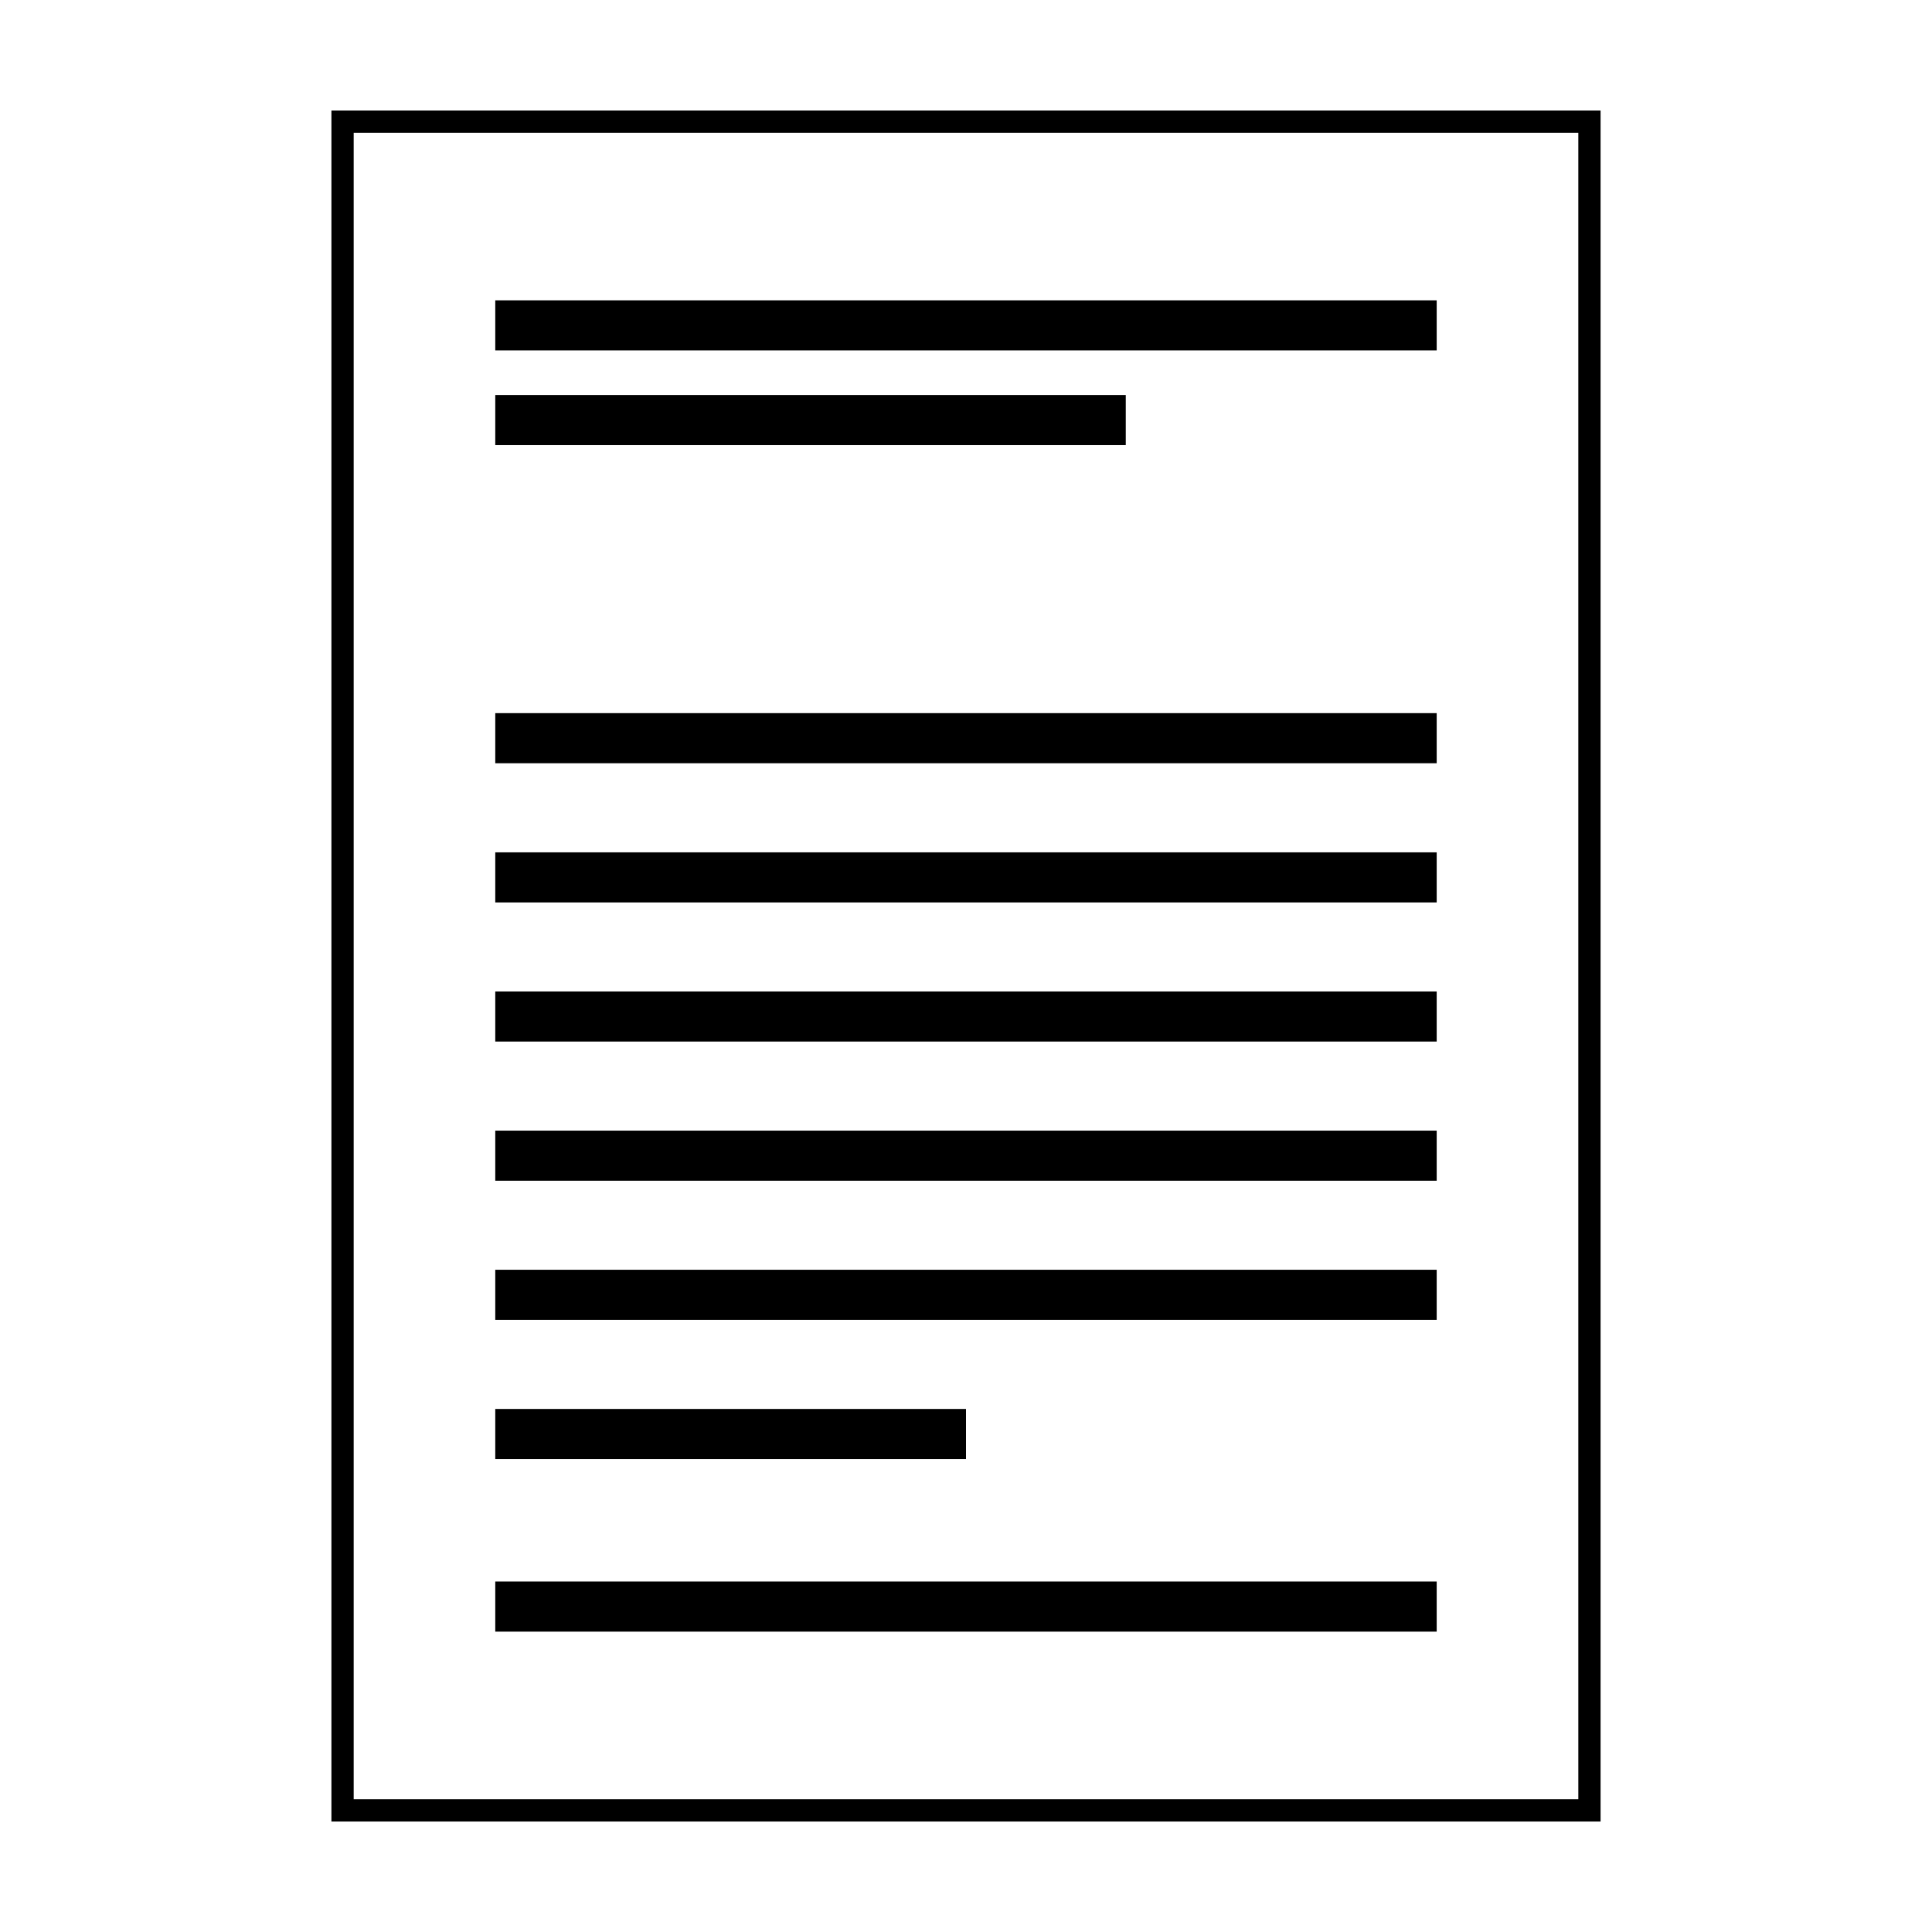
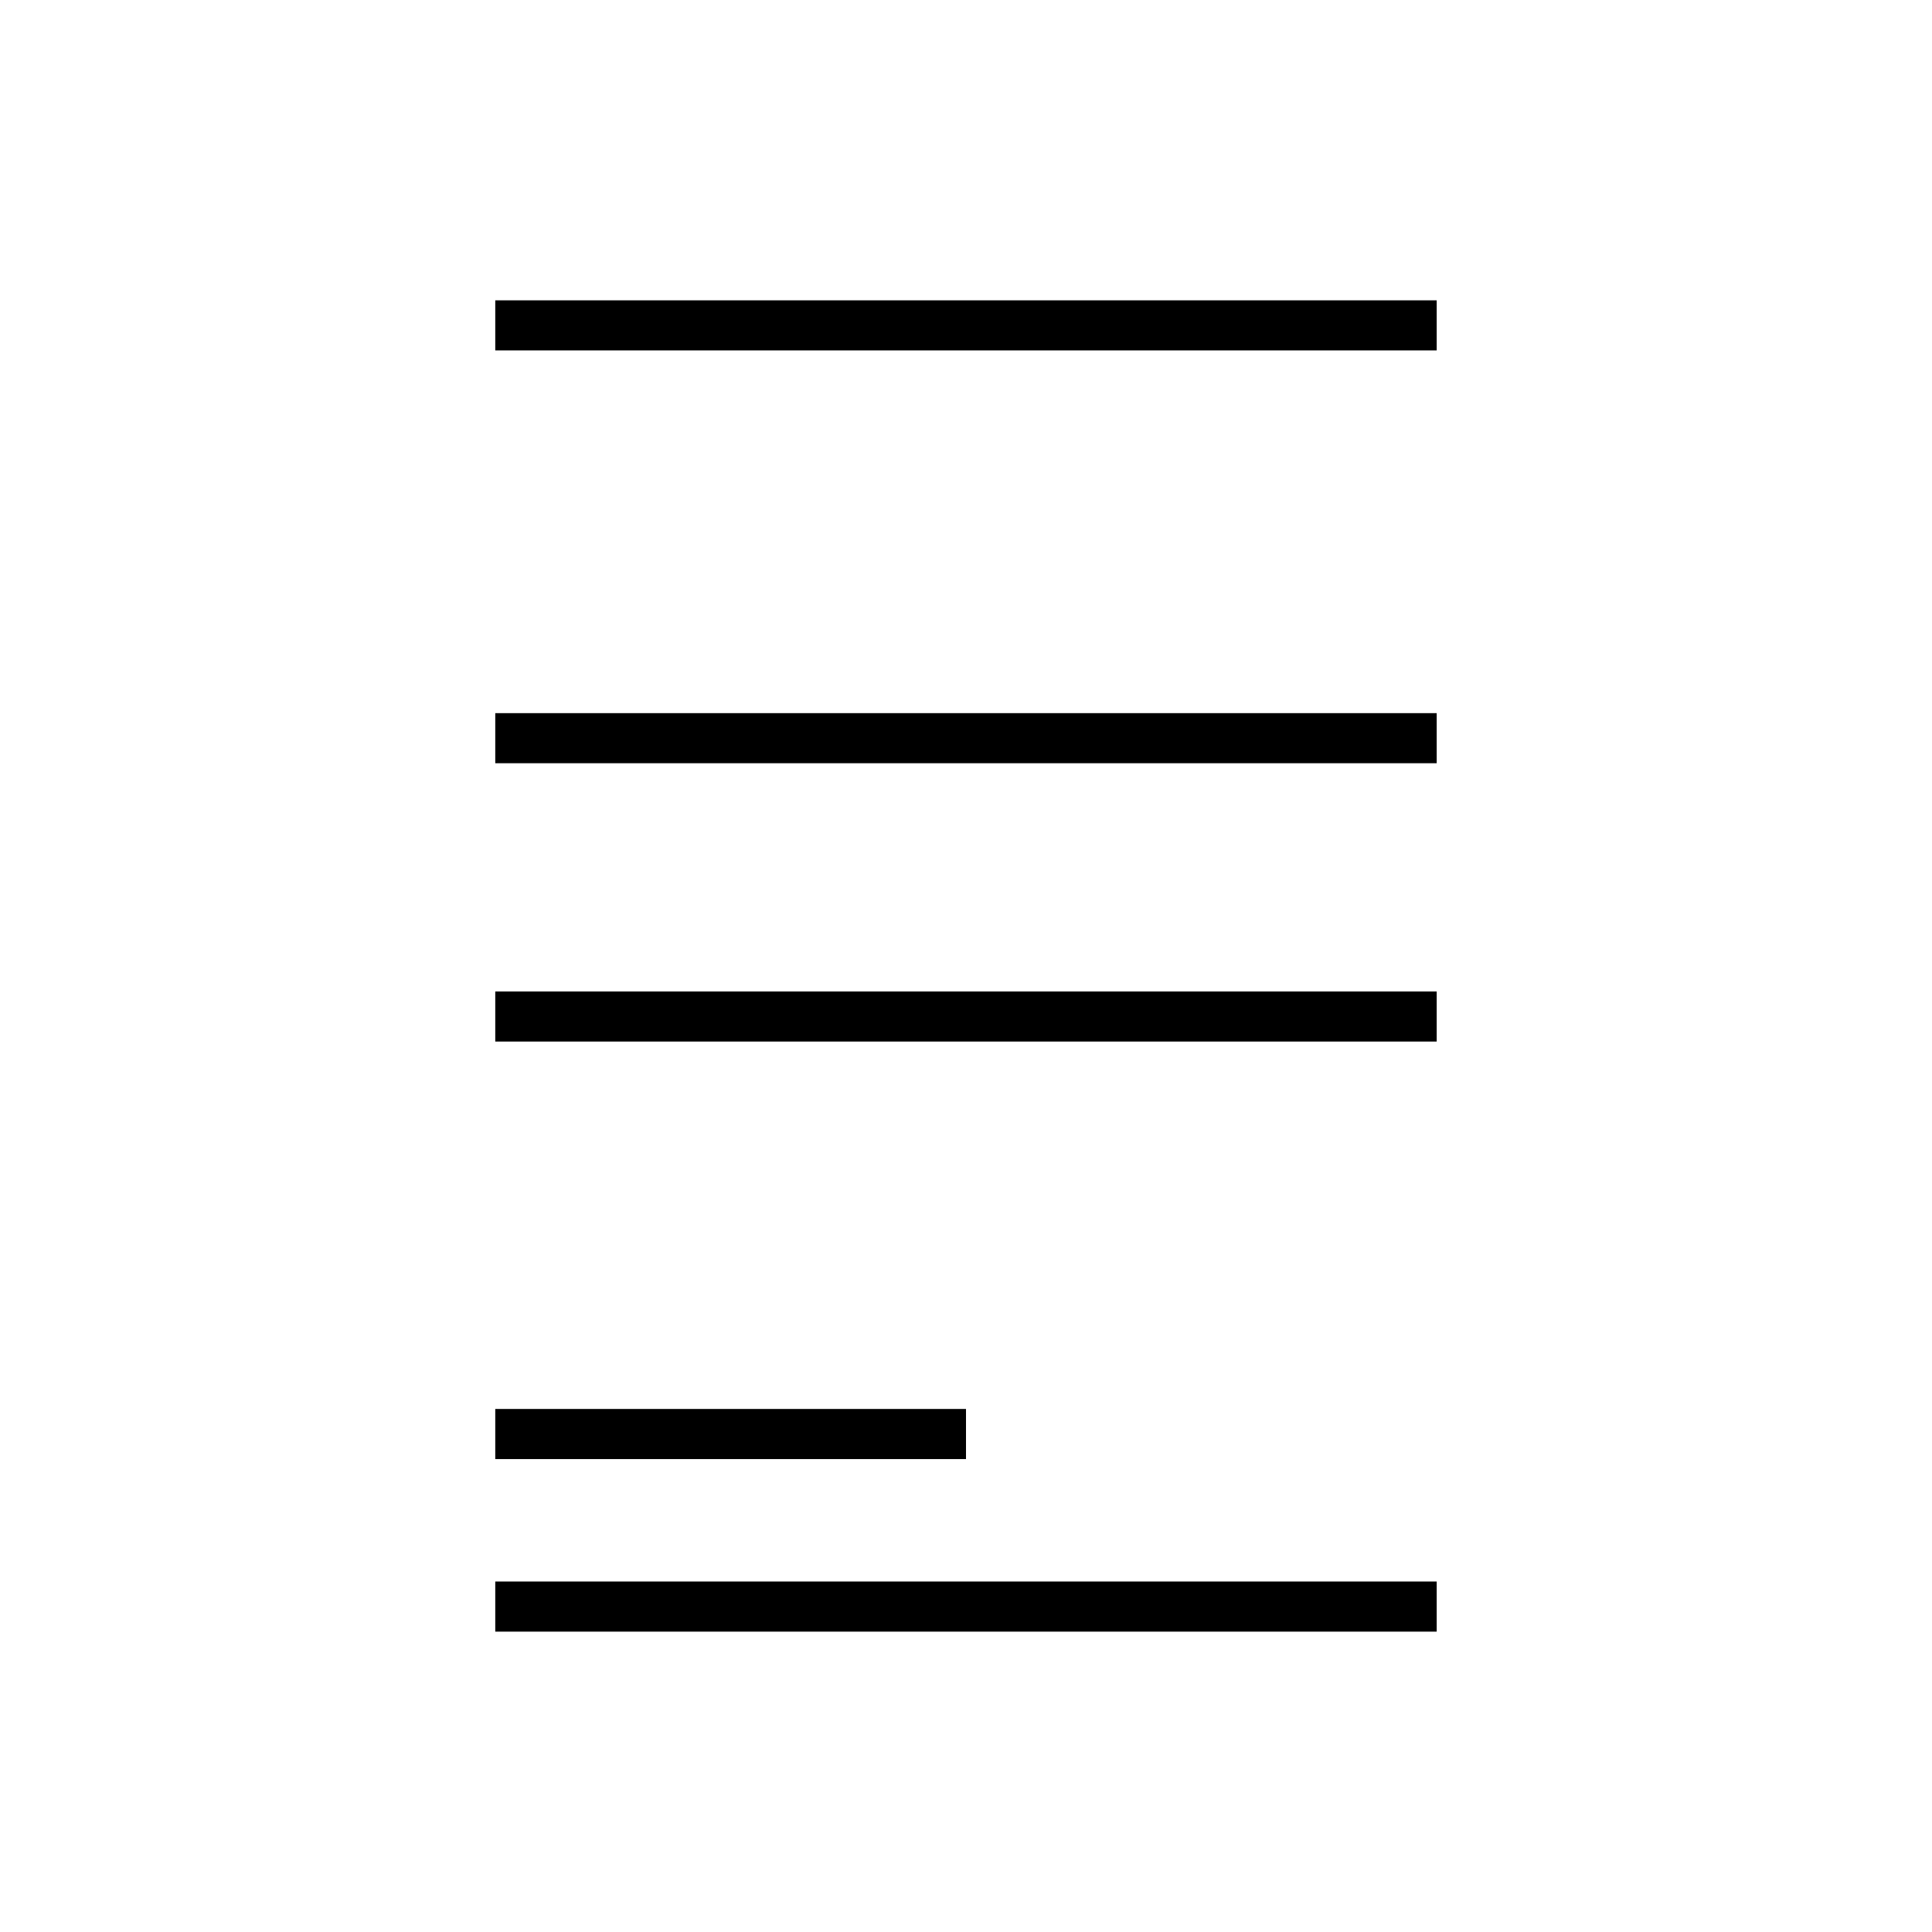
<svg xmlns="http://www.w3.org/2000/svg" fill="#000000" width="800px" height="800px" version="1.1" viewBox="144 144 512 512">
  <g>
-     <path d="m231.83 173.29v453.43h336.34v-453.43zm330.44 447.53h-324.54v-441.63h324.54z" />
    <path d="m275.25 332.99h249.49v13.273h-249.49z" />
-     <path d="m275.25 369.88h249.49v13.273h-249.49z" />
    <path d="m275.25 406.75h249.49v13.273h-249.49z" />
-     <path d="m275.25 443.63h249.49v13.273h-249.49z" />
-     <path d="m275.25 480.5h249.49v13.281h-249.49z" />
+     <path d="m275.25 480.5h249.49h-249.49z" />
    <path d="m275.25 517.39h124.75v13.281h-124.75z" />
    <path d="m275.25 563.12h249.49v13.281h-249.49z" />
    <path d="m275.25 223.59h249.49v13.273h-249.49z" />
-     <path d="m275.25 248.68h167.09v13.281h-167.09z" />
  </g>
</svg>